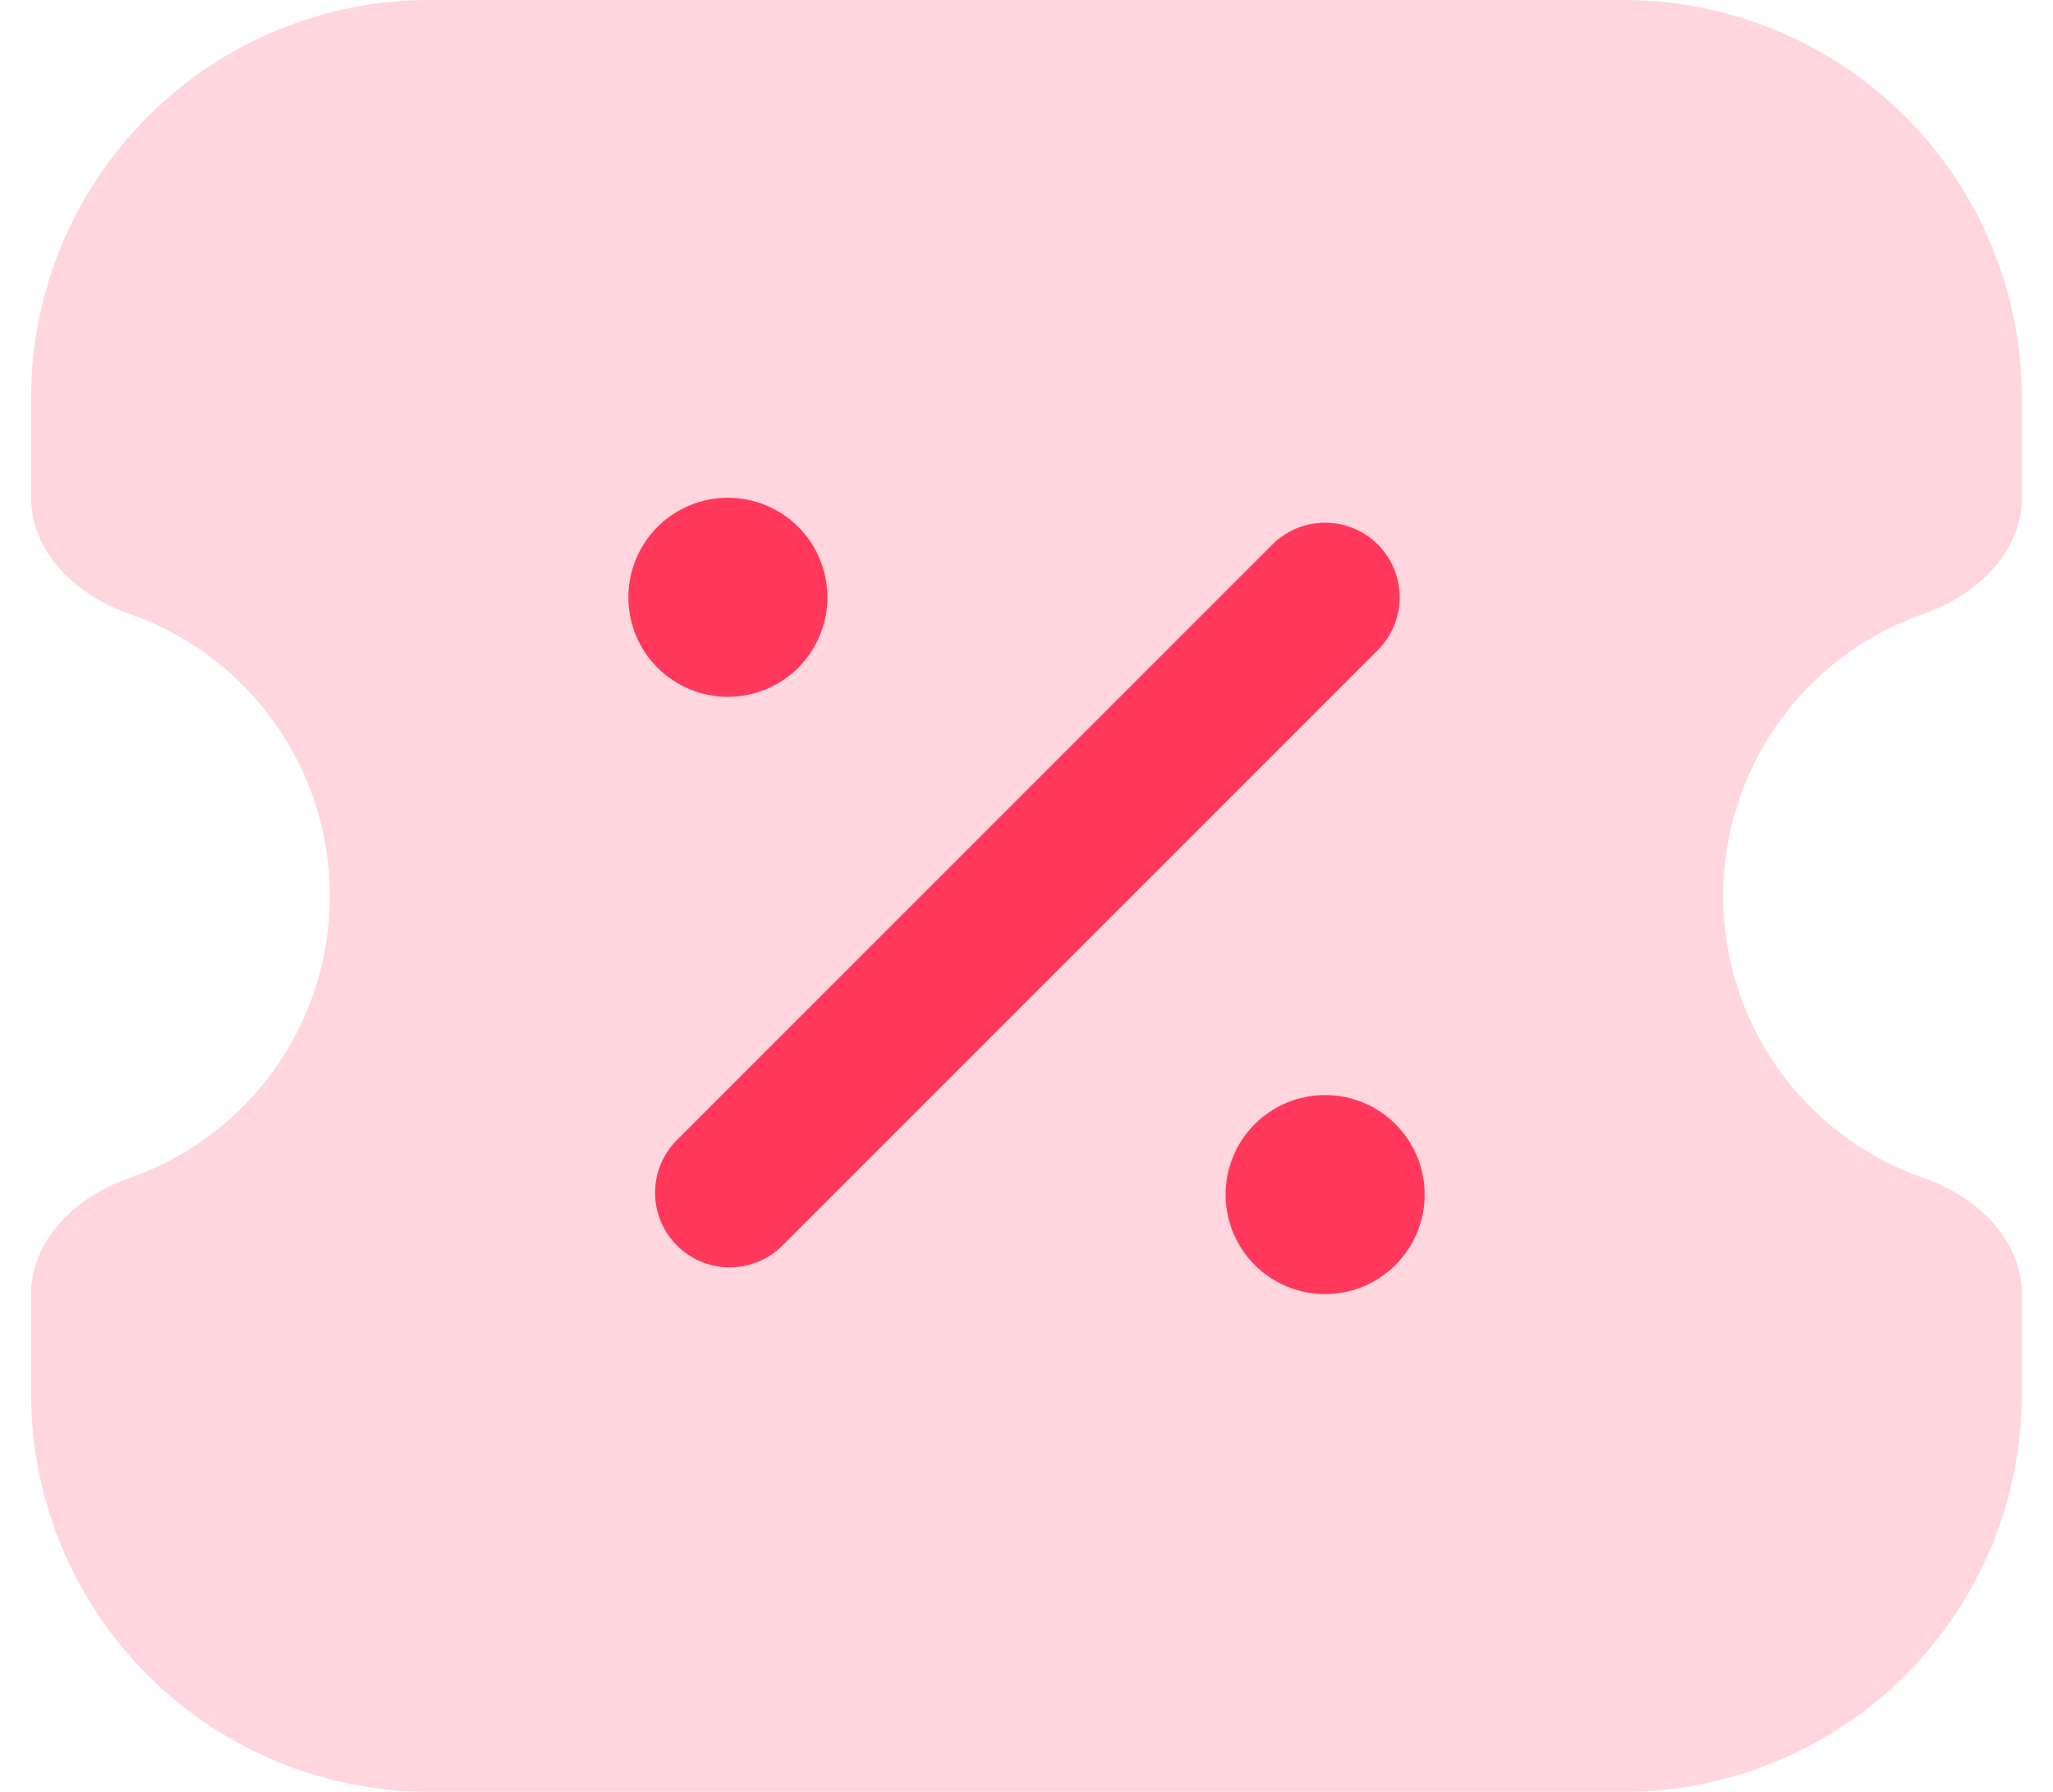
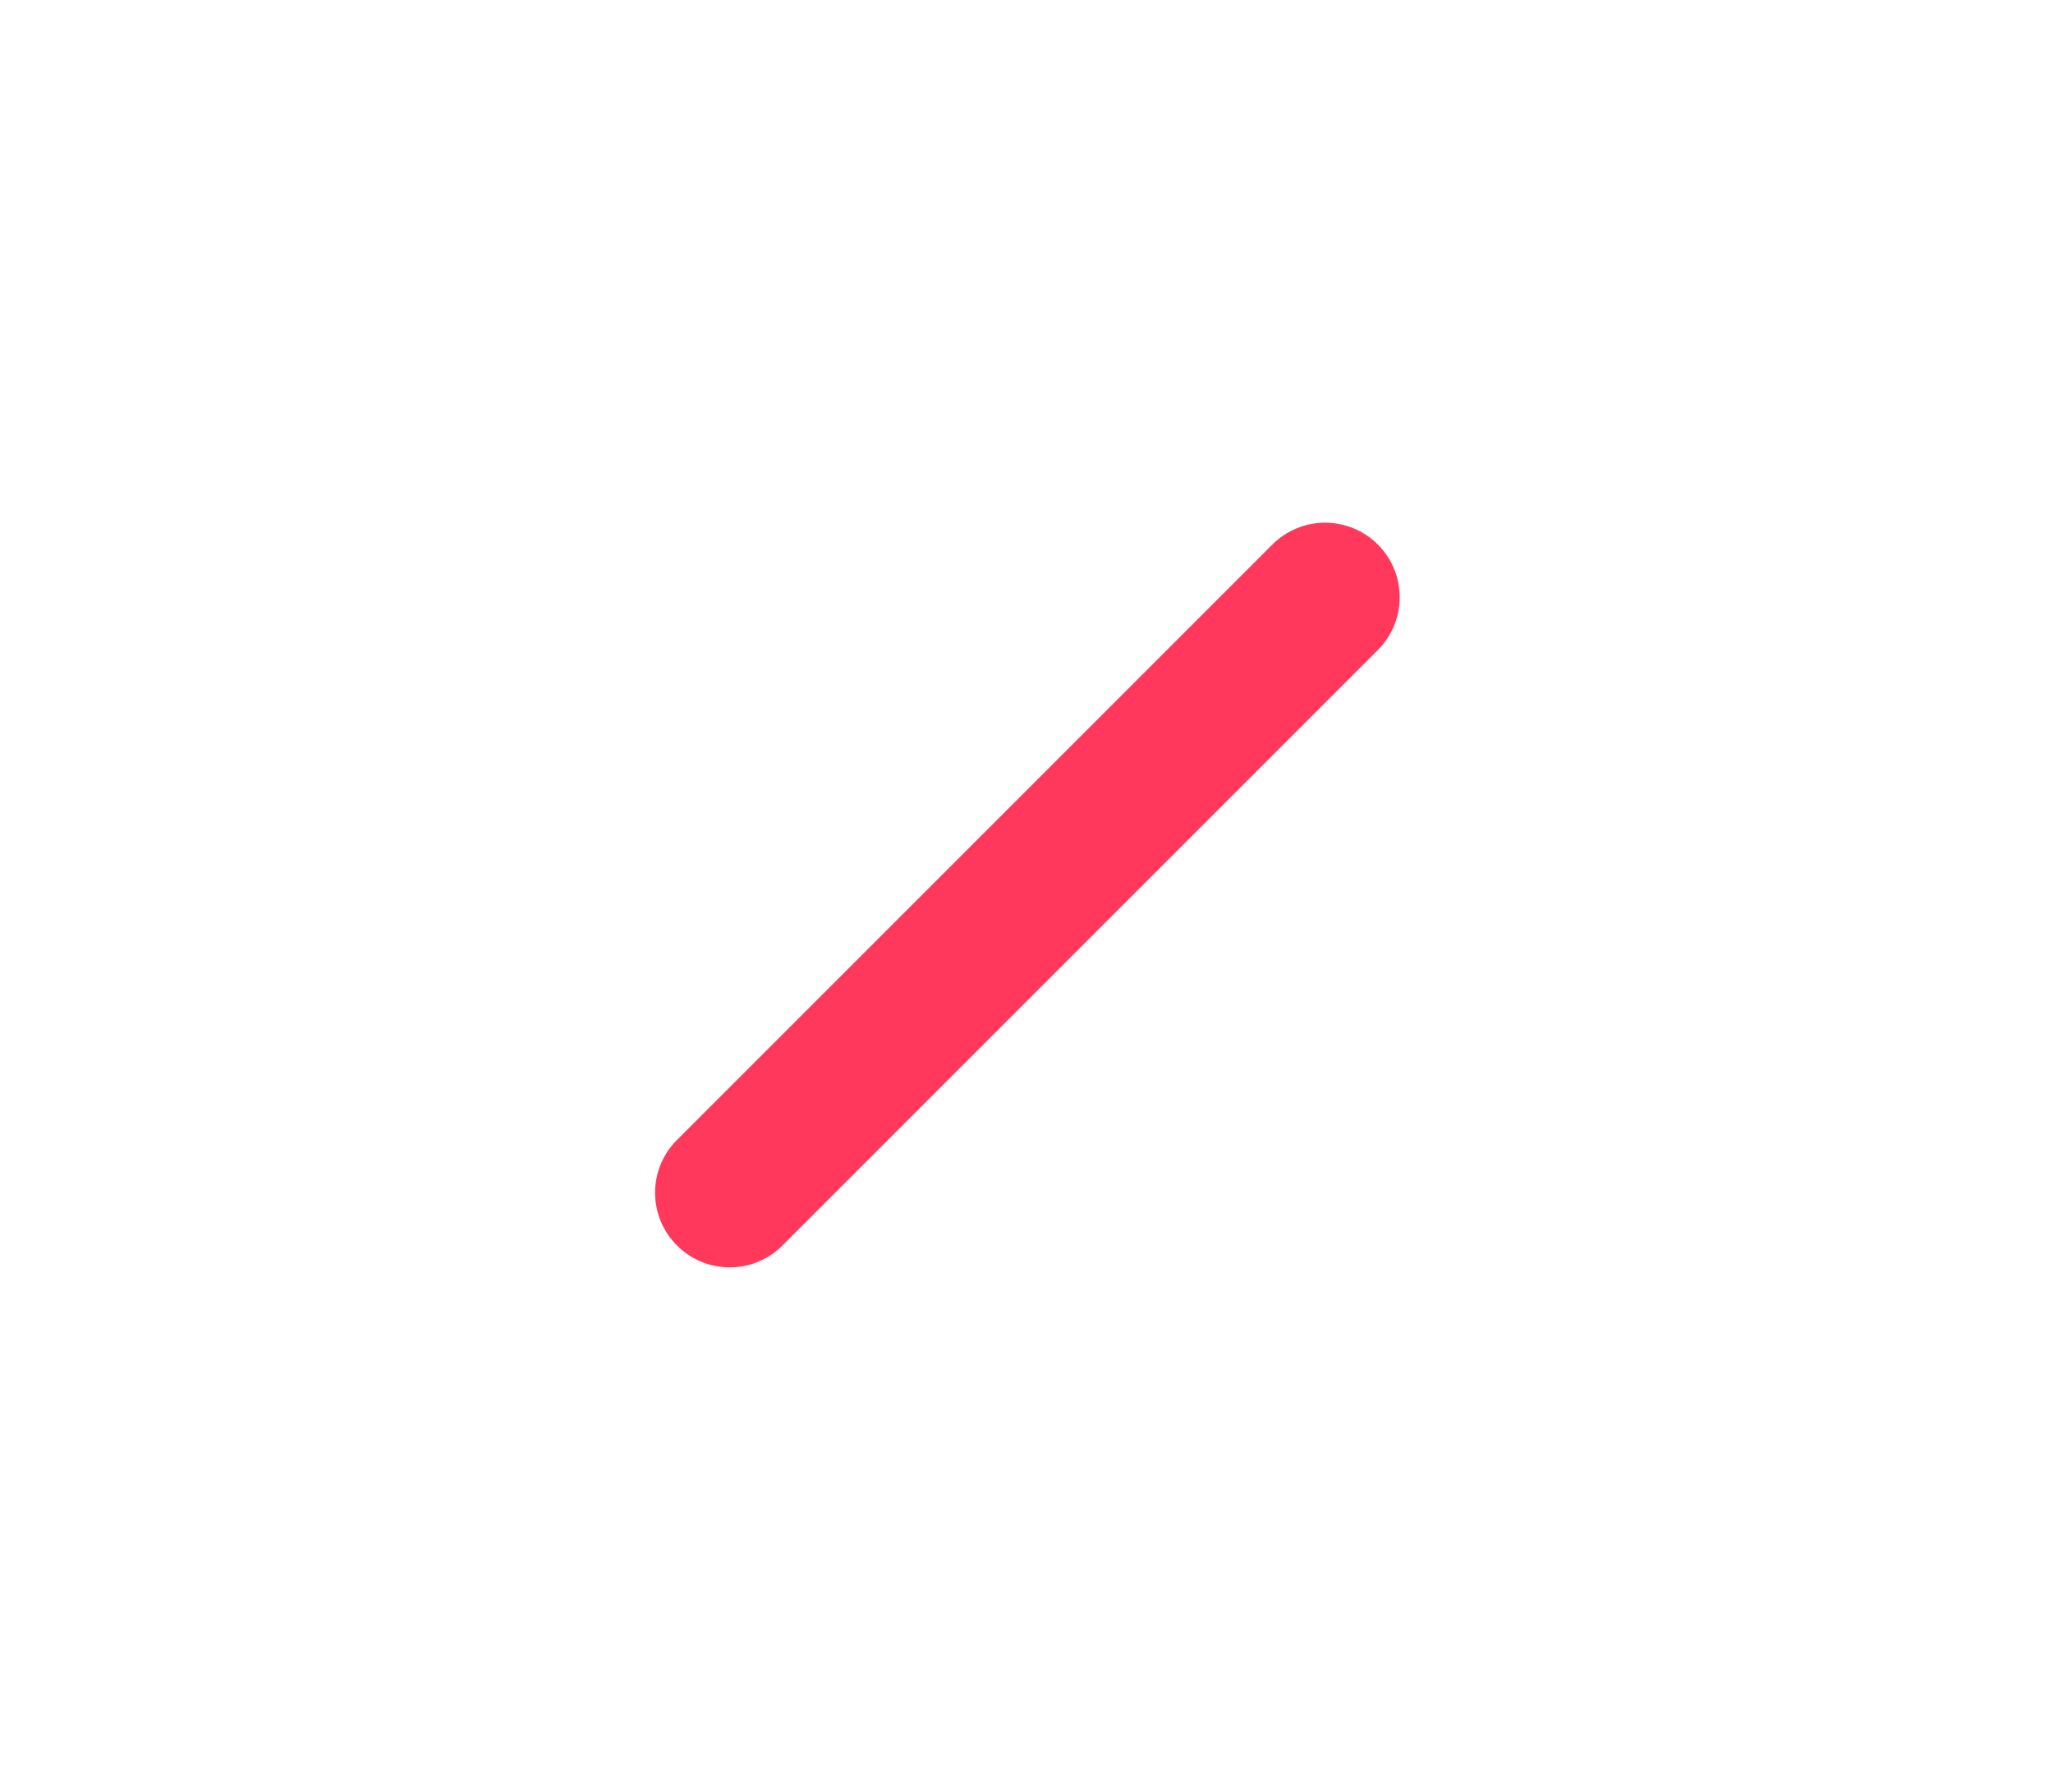
<svg xmlns="http://www.w3.org/2000/svg" width="55" height="48" viewBox="0 0 55 48" fill="none">
-   <path d="M0.833 37.333C0.833 40.162 1.957 42.875 3.958 44.876C5.958 46.876 8.671 48 11.5 48H43.5C46.329 48 49.042 46.876 51.043 44.876C53.043 42.875 54.167 40.162 54.167 37.333V34.667C54.167 33.195 52.94 32.043 51.548 31.563C49.976 31.018 48.612 29.998 47.647 28.642C46.681 27.287 46.163 25.664 46.163 24C46.163 22.336 46.681 20.713 47.647 19.358C48.612 18.002 49.976 16.982 51.548 16.437C52.94 15.957 54.167 14.805 54.167 13.333V10.667C54.167 7.838 53.043 5.125 51.043 3.124C49.042 1.124 46.329 0 43.5 0H11.5C8.671 0 5.958 1.124 3.958 3.124C1.957 5.125 0.833 7.838 0.833 10.667V13.333C0.833 14.805 2.06 15.957 3.452 16.437C5.025 16.982 6.389 18.002 7.354 19.358C8.319 20.713 8.838 22.336 8.838 24C8.838 25.664 8.319 27.287 7.354 28.642C6.389 29.998 5.025 31.018 3.452 31.563C2.06 32.043 0.833 33.195 0.833 34.667V37.333Z" fill="#FFD6DD" />
-   <path d="M22.167 16C22.167 16.707 21.886 17.386 21.386 17.886C20.886 18.386 20.207 18.667 19.5 18.667C18.793 18.667 18.115 18.386 17.614 17.886C17.114 17.386 16.834 16.707 16.834 16C16.834 15.293 17.114 14.615 17.614 14.114C18.115 13.614 18.793 13.334 19.5 13.334C20.207 13.334 20.886 13.614 21.386 14.114C21.886 14.615 22.167 15.293 22.167 16V16Z" fill="#FF385C" />
-   <path d="M38.167 32C38.167 32.707 37.886 33.386 37.386 33.886C36.886 34.386 36.207 34.667 35.5 34.667C34.793 34.667 34.115 34.386 33.614 33.886C33.114 33.386 32.834 32.707 32.834 32C32.834 31.293 33.114 30.615 33.614 30.114C34.115 29.614 34.793 29.334 35.5 29.334C36.207 29.334 36.886 29.614 37.386 30.114C37.886 30.615 38.167 31.293 38.167 32V32Z" fill="#FF385C" />
  <path fill-rule="evenodd" clip-rule="evenodd" d="M36.913 14.587C37.288 14.962 37.498 15.47 37.498 16C37.498 16.53 37.288 17.038 36.913 17.413L20.913 33.413C20.534 33.767 20.033 33.959 19.515 33.95C18.996 33.941 18.502 33.731 18.136 33.364C17.769 32.998 17.559 32.504 17.55 31.986C17.541 31.467 17.733 30.966 18.087 30.587L34.087 14.587C34.462 14.212 34.97 14.002 35.5 14.002C36.03 14.002 36.538 14.212 36.913 14.587V14.587Z" fill="#FF385C" />
</svg>